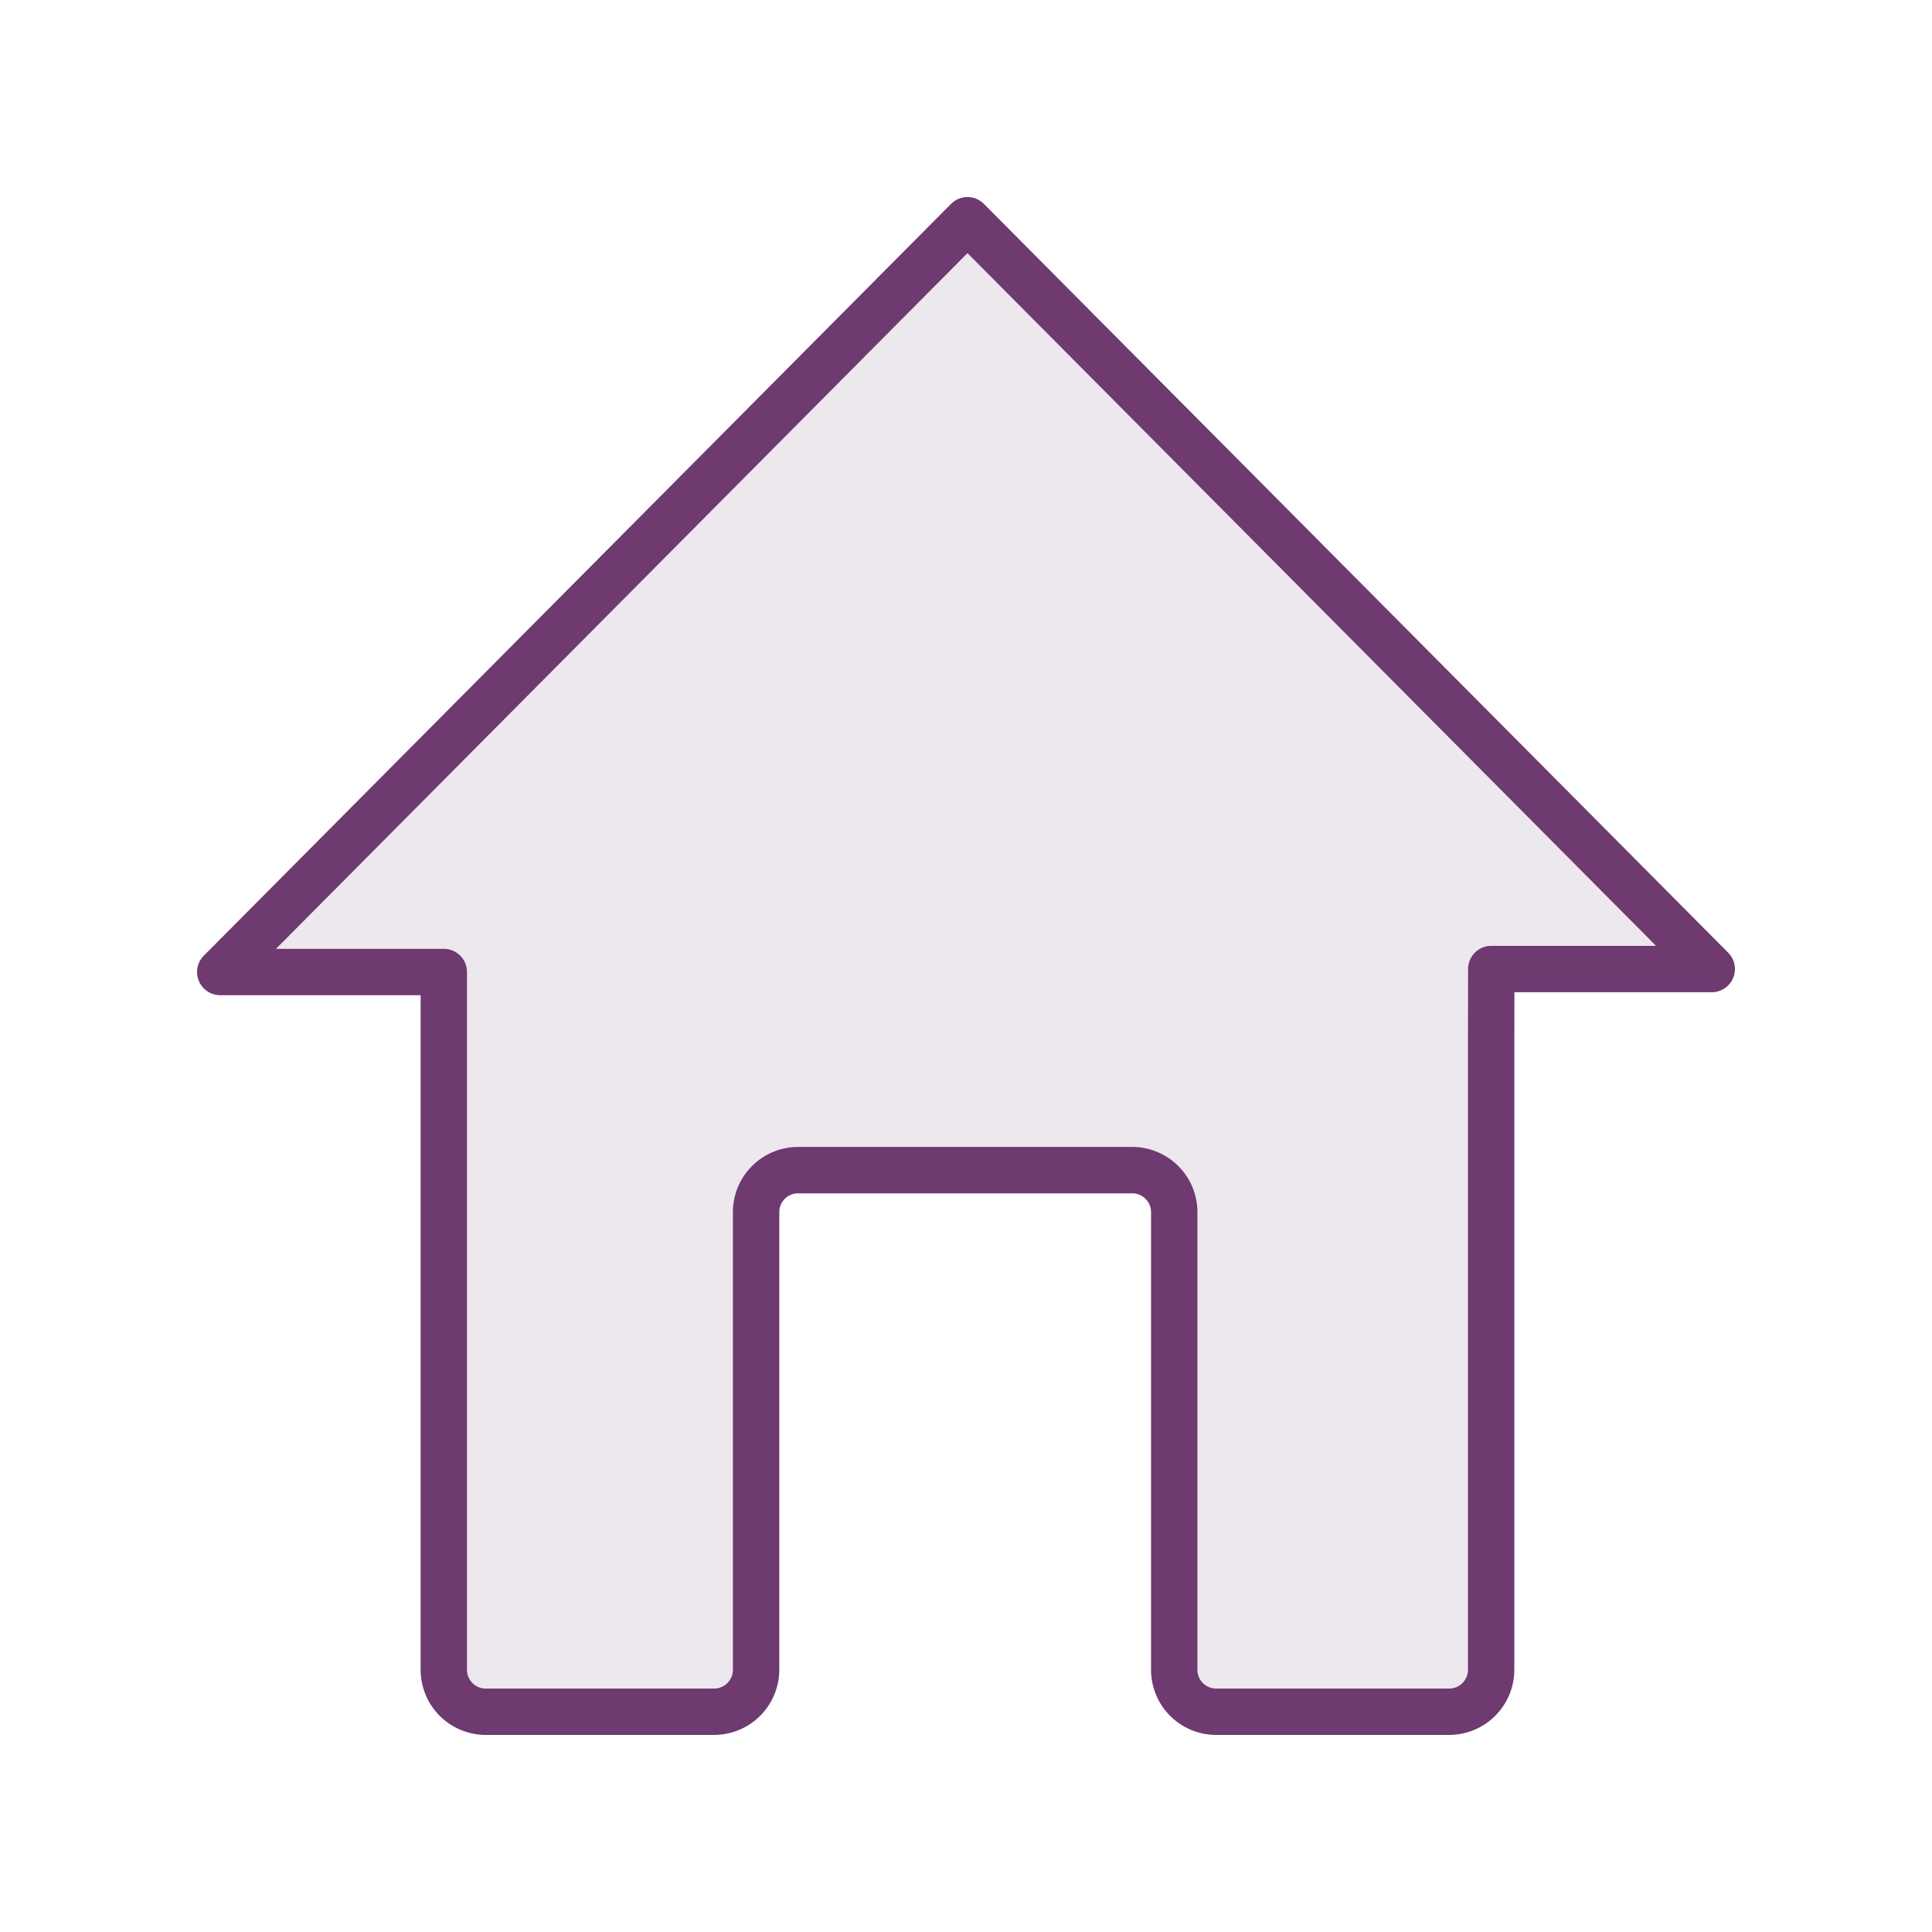
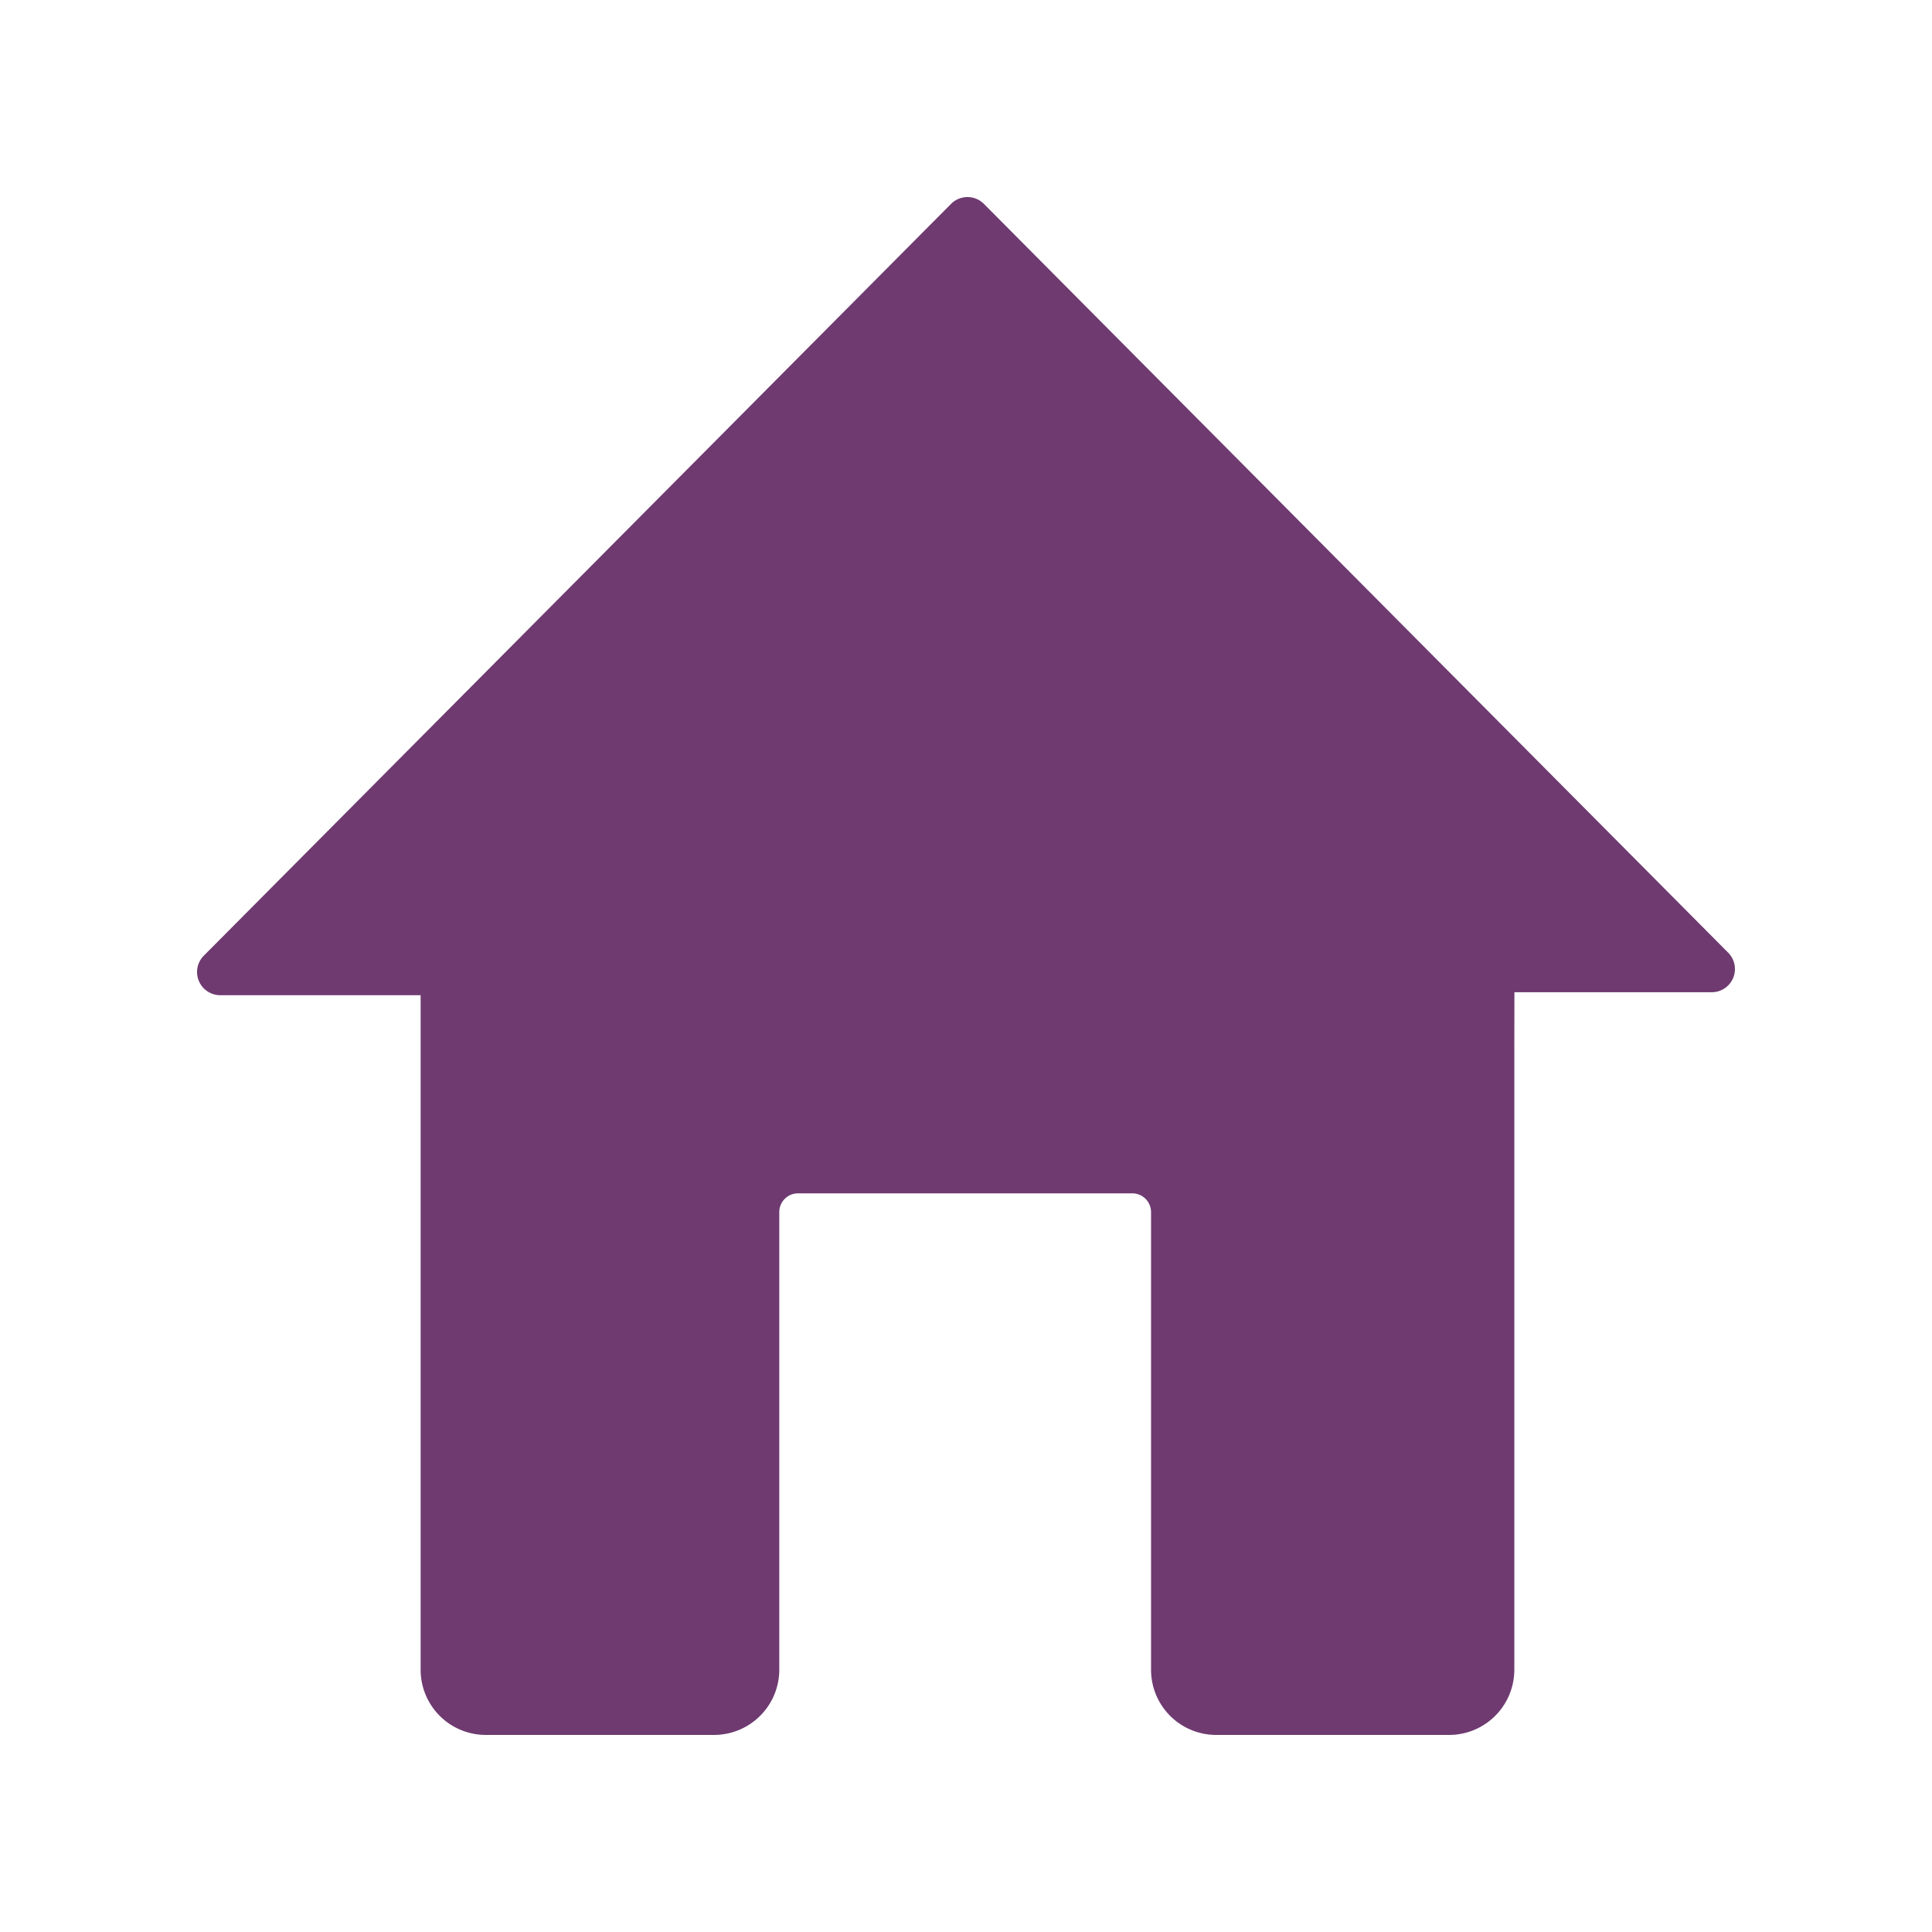
<svg xmlns="http://www.w3.org/2000/svg" viewBox="0 0 500 500">
  <title>icon-home</title>
  <g id="icon-home">
    <path d="M447.255,246.558,254.637,52.77a6,6,0,0,0-8.511,0L52.745,247.327A6,6,0,0,0,57,257.557h51.859V432.114A16.872,16.872,0,0,0,125.679,449H184.83a16.9,16.9,0,0,0,16.849-16.915V313.71a4.849,4.849,0,0,1,4.81-4.876h86.58a4.86,4.86,0,0,1,4.821,4.887v118.4A16.87,16.87,0,0,0,314.708,449h60.365a16.885,16.885,0,0,0,16.832-16.9V271.362l.026-14.574H443a6,6,0,0,0,4.255-10.23Z" style="fill:#6e3a70" />
-     <path d="M385.941,244.788a6,6,0,0,0-6,5.989l-.036,20.575V432.1a4.871,4.871,0,0,1-4.832,4.9H314.708a4.856,4.856,0,0,1-4.818-4.883v-118.4a16.874,16.874,0,0,0-16.821-16.887h-86.58a16.863,16.863,0,0,0-16.81,16.876V432.085A4.888,4.888,0,0,1,184.83,437H125.679a4.859,4.859,0,0,1-4.82-4.886V251.557a6,6,0,0,0-6-6H71.423L250.382,65.511l178.2,179.277Z" style="fill:#ede8ee" />
  </g>
</svg>